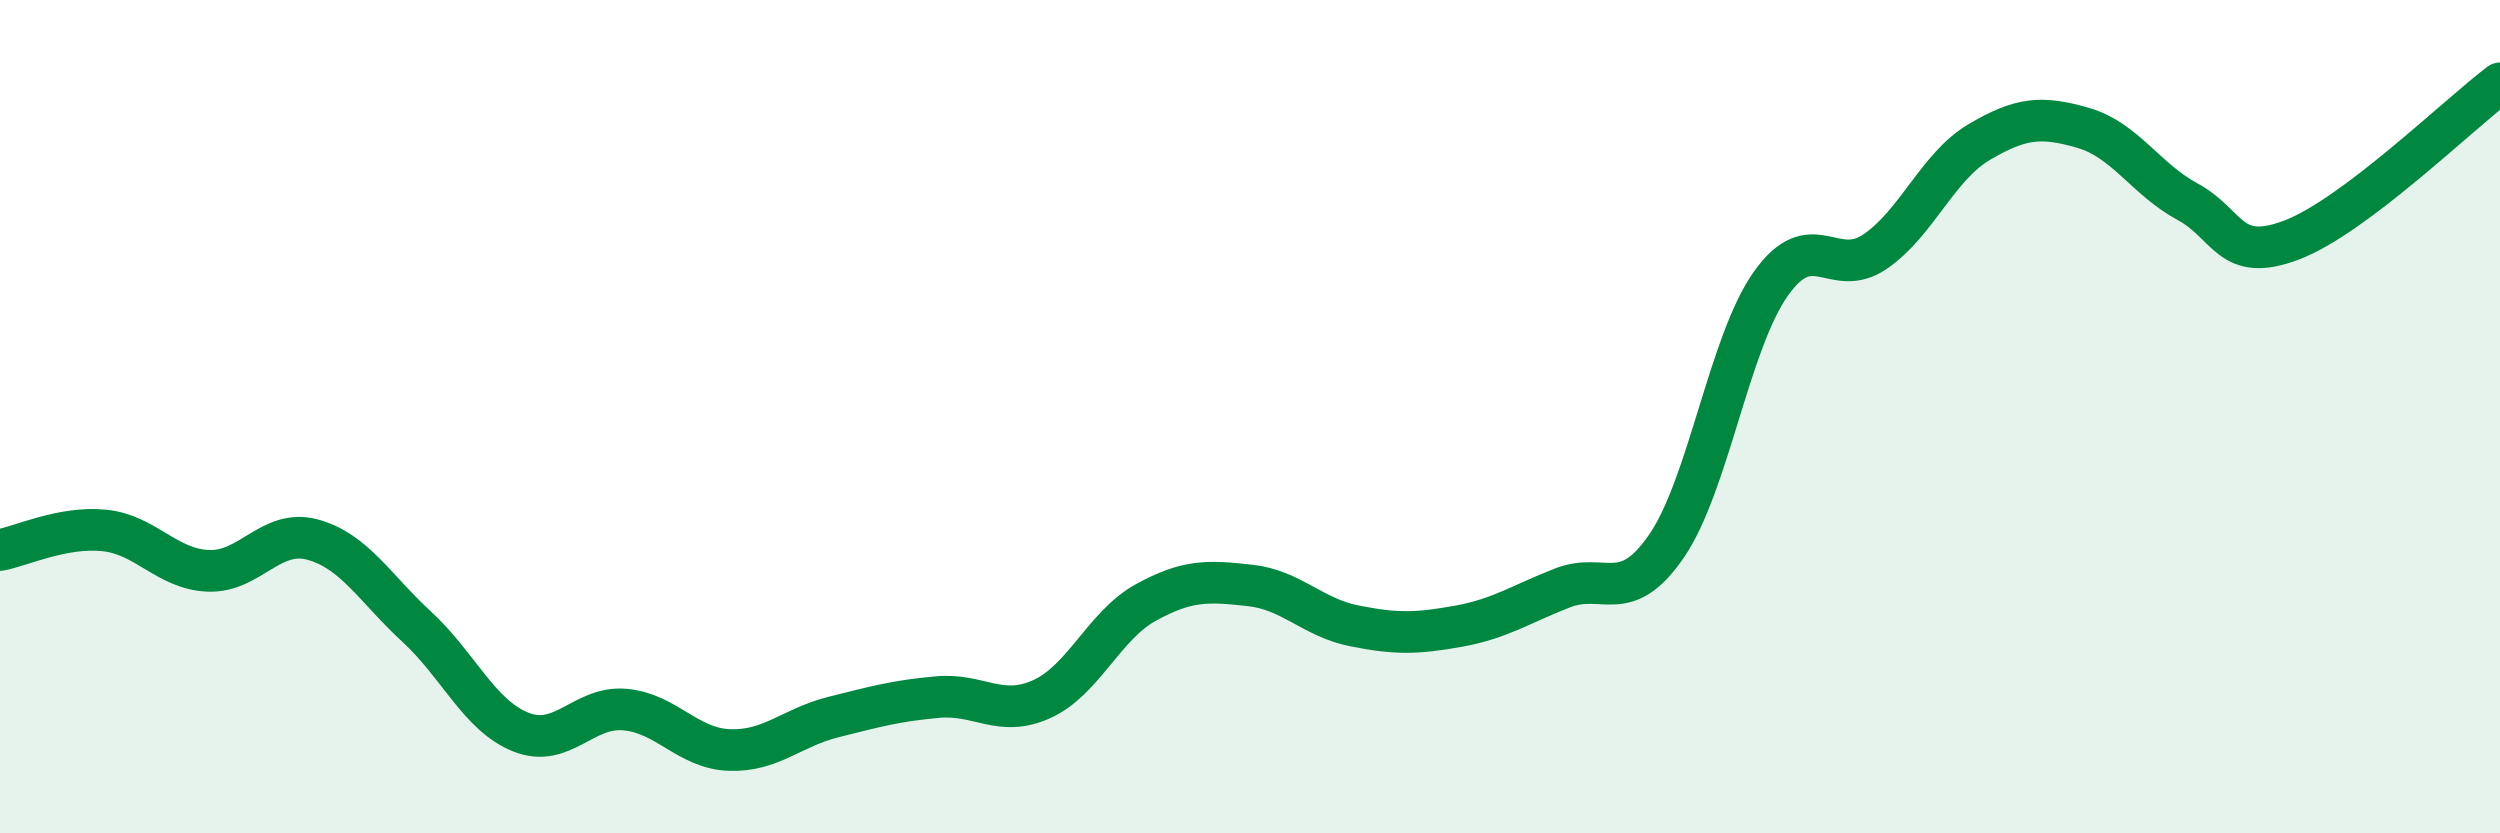
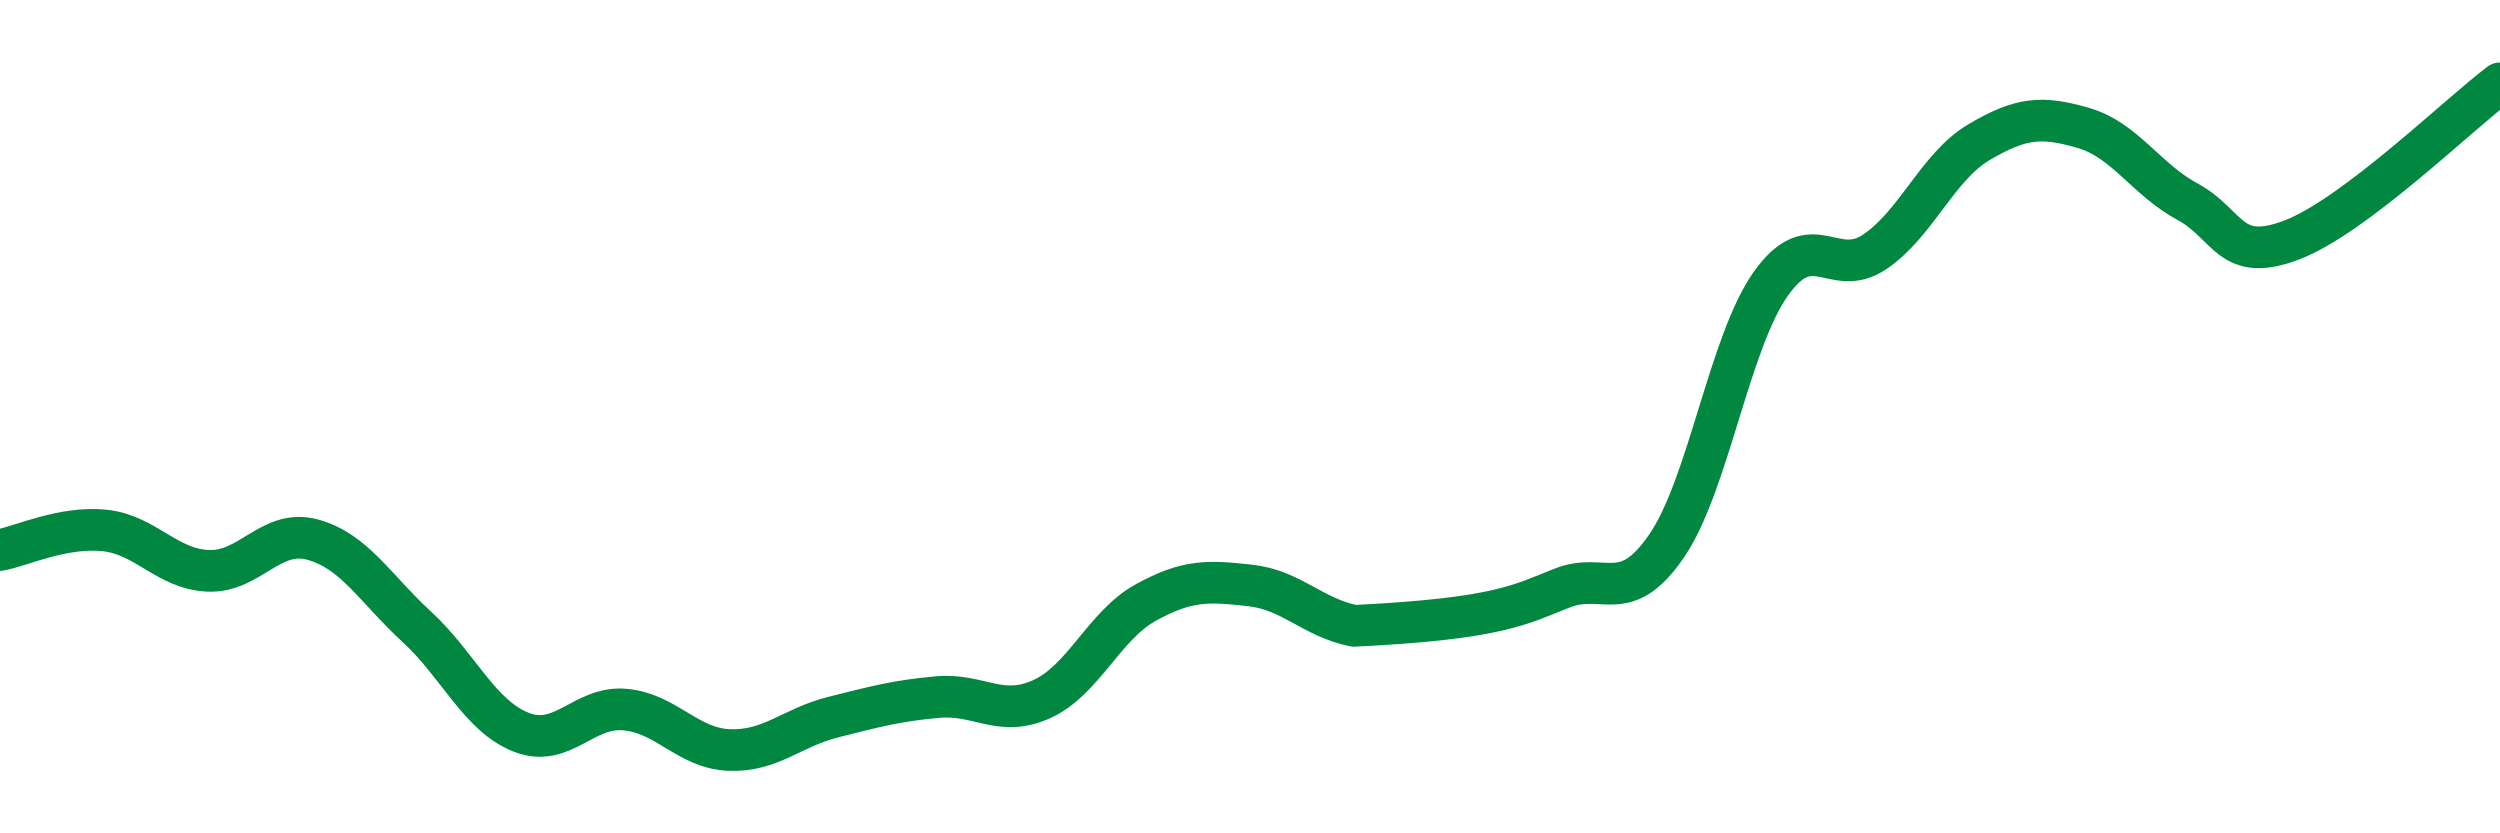
<svg xmlns="http://www.w3.org/2000/svg" width="60" height="20" viewBox="0 0 60 20">
-   <path d="M 0,13.2 C 0.5,13.11 1.5,12.63 2.5,12.73 C 3.5,12.83 4,13.66 5,13.7 C 6,13.74 6.5,12.68 7.5,12.95 C 8.5,13.22 9,14.12 10,15.04 C 11,15.96 11.5,17.17 12.5,17.57 C 13.5,17.97 14,16.94 15,17.03 C 16,17.12 16.5,17.96 17.5,18 C 18.5,18.04 19,17.46 20,17.21 C 21,16.96 21.5,16.82 22.5,16.73 C 23.5,16.64 24,17.23 25,16.78 C 26,16.33 26.5,15.01 27.5,14.46 C 28.5,13.91 29,13.94 30,14.05 C 31,14.16 31.5,14.82 32.5,15.02 C 33.5,15.22 34,15.21 35,15.03 C 36,14.85 36.5,14.5 37.5,14.11 C 38.5,13.72 39,14.56 40,13.1 C 41,11.64 41.5,8.22 42.5,6.81 C 43.5,5.4 44,6.72 45,6.04 C 46,5.36 46.5,4 47.5,3.41 C 48.5,2.82 49,2.78 50,3.07 C 51,3.36 51.5,4.3 52.5,4.84 C 53.5,5.38 53.5,6.33 55,5.76 C 56.5,5.19 59,2.75 60,2L60 20L0 20Z" fill="#008740" opacity="0.1" stroke-linecap="round" stroke-linejoin="round" />
-   <path d="M 0,13.2 C 0.5,13.11 1.5,12.63 2.5,12.73 C 3.5,12.83 4,13.66 5,13.7 C 6,13.74 6.5,12.68 7.5,12.95 C 8.5,13.22 9,14.12 10,15.04 C 11,15.96 11.5,17.17 12.5,17.57 C 13.5,17.97 14,16.94 15,17.03 C 16,17.12 16.5,17.96 17.5,18 C 18.5,18.04 19,17.46 20,17.21 C 21,16.96 21.5,16.82 22.5,16.73 C 23.5,16.64 24,17.23 25,16.78 C 26,16.33 26.5,15.01 27.5,14.46 C 28.5,13.91 29,13.94 30,14.05 C 31,14.16 31.5,14.82 32.5,15.02 C 33.5,15.22 34,15.21 35,15.03 C 36,14.85 36.5,14.5 37.5,14.11 C 38.5,13.72 39,14.56 40,13.1 C 41,11.64 41.5,8.22 42.5,6.81 C 43.5,5.4 44,6.72 45,6.04 C 46,5.36 46.5,4 47.5,3.41 C 48.5,2.82 49,2.78 50,3.07 C 51,3.36 51.5,4.3 52.5,4.84 C 53.5,5.38 53.5,6.33 55,5.76 C 56.5,5.19 59,2.75 60,2" stroke="#008740" stroke-width="1" fill="none" stroke-linecap="round" stroke-linejoin="round" />
+   <path d="M 0,13.2 C 0.5,13.11 1.5,12.63 2.5,12.73 C 3.5,12.83 4,13.66 5,13.7 C 6,13.74 6.5,12.68 7.5,12.95 C 8.5,13.22 9,14.12 10,15.04 C 11,15.96 11.5,17.17 12.5,17.57 C 13.5,17.97 14,16.94 15,17.03 C 16,17.12 16.5,17.96 17.5,18 C 18.5,18.04 19,17.46 20,17.21 C 21,16.96 21.5,16.82 22.5,16.73 C 23.5,16.64 24,17.23 25,16.78 C 26,16.33 26.5,15.01 27.5,14.46 C 28.5,13.91 29,13.94 30,14.05 C 31,14.16 31.5,14.82 32.5,15.02 C 36,14.85 36.5,14.5 37.5,14.11 C 38.5,13.72 39,14.56 40,13.1 C 41,11.64 41.5,8.22 42.5,6.81 C 43.5,5.4 44,6.72 45,6.04 C 46,5.36 46.5,4 47.5,3.41 C 48.5,2.82 49,2.78 50,3.07 C 51,3.36 51.5,4.3 52.5,4.84 C 53.5,5.38 53.5,6.33 55,5.76 C 56.5,5.19 59,2.75 60,2" stroke="#008740" stroke-width="1" fill="none" stroke-linecap="round" stroke-linejoin="round" />
</svg>